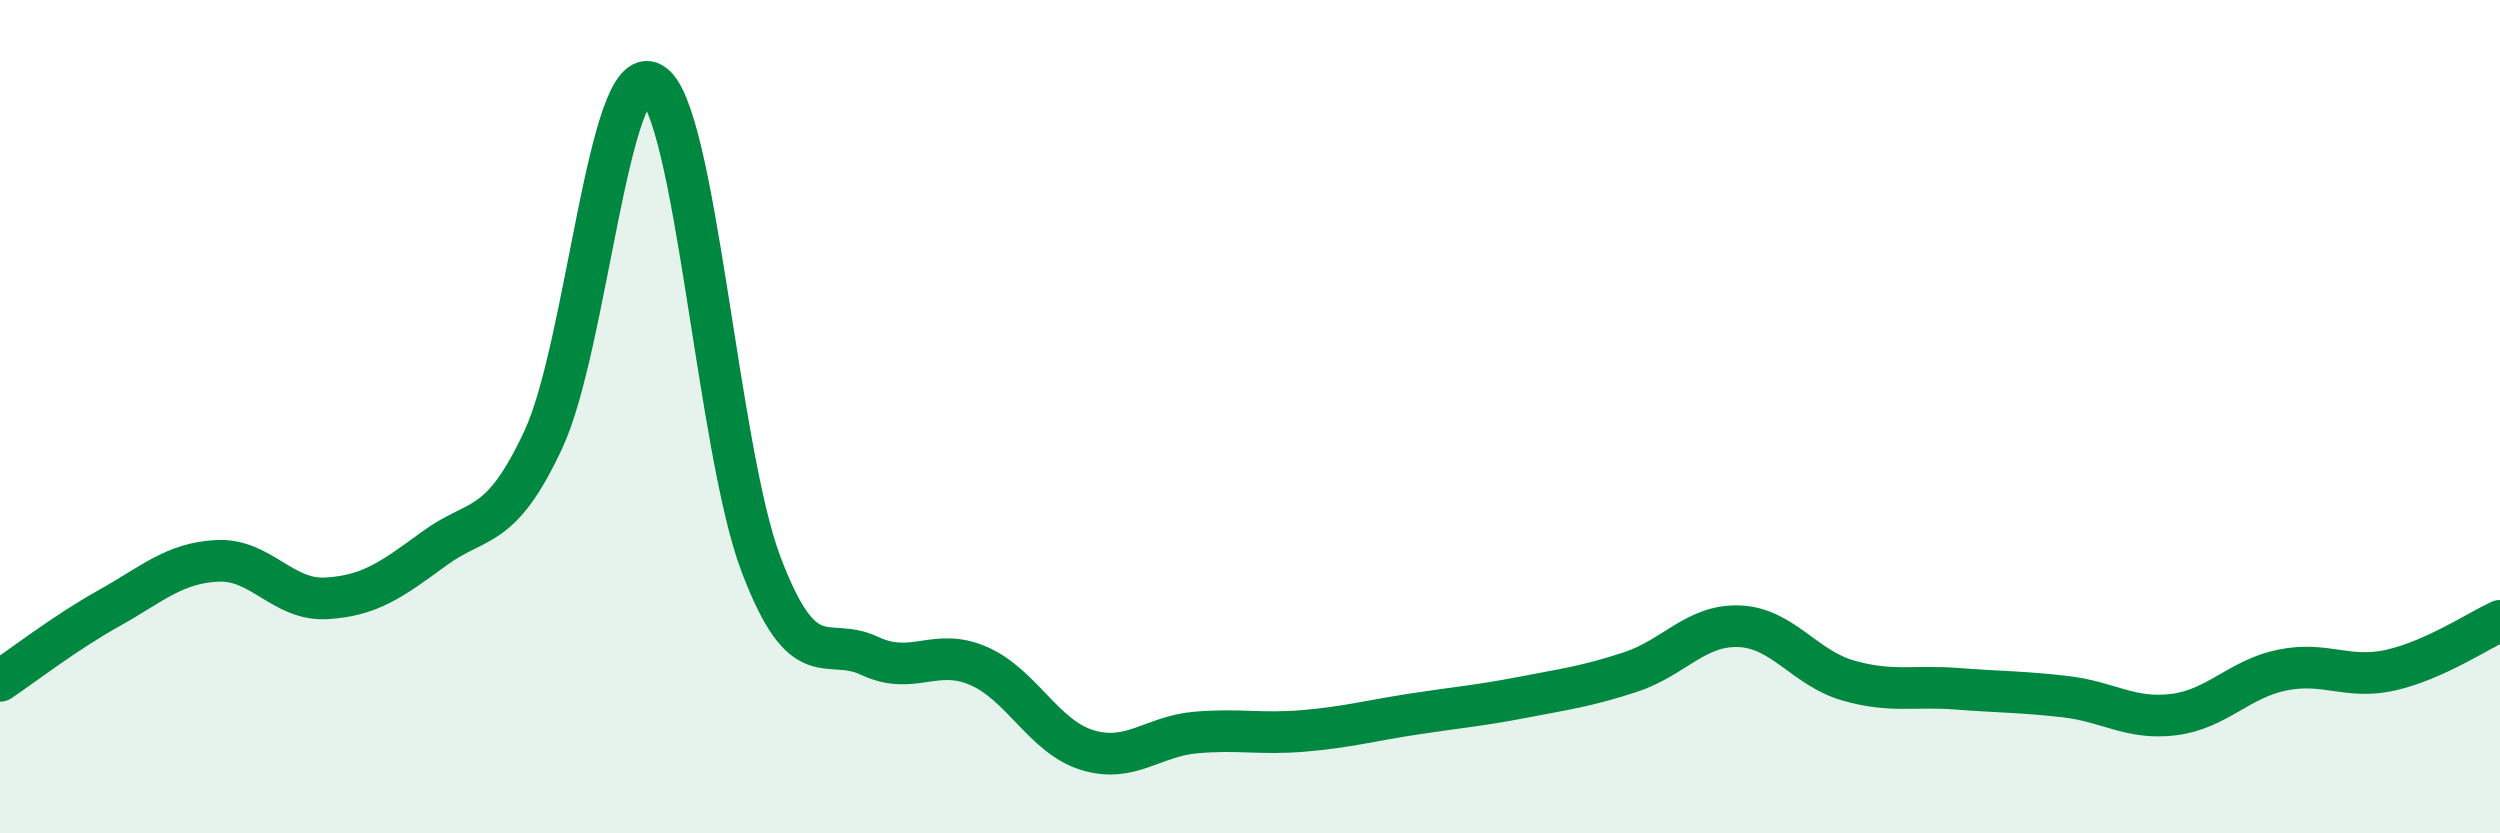
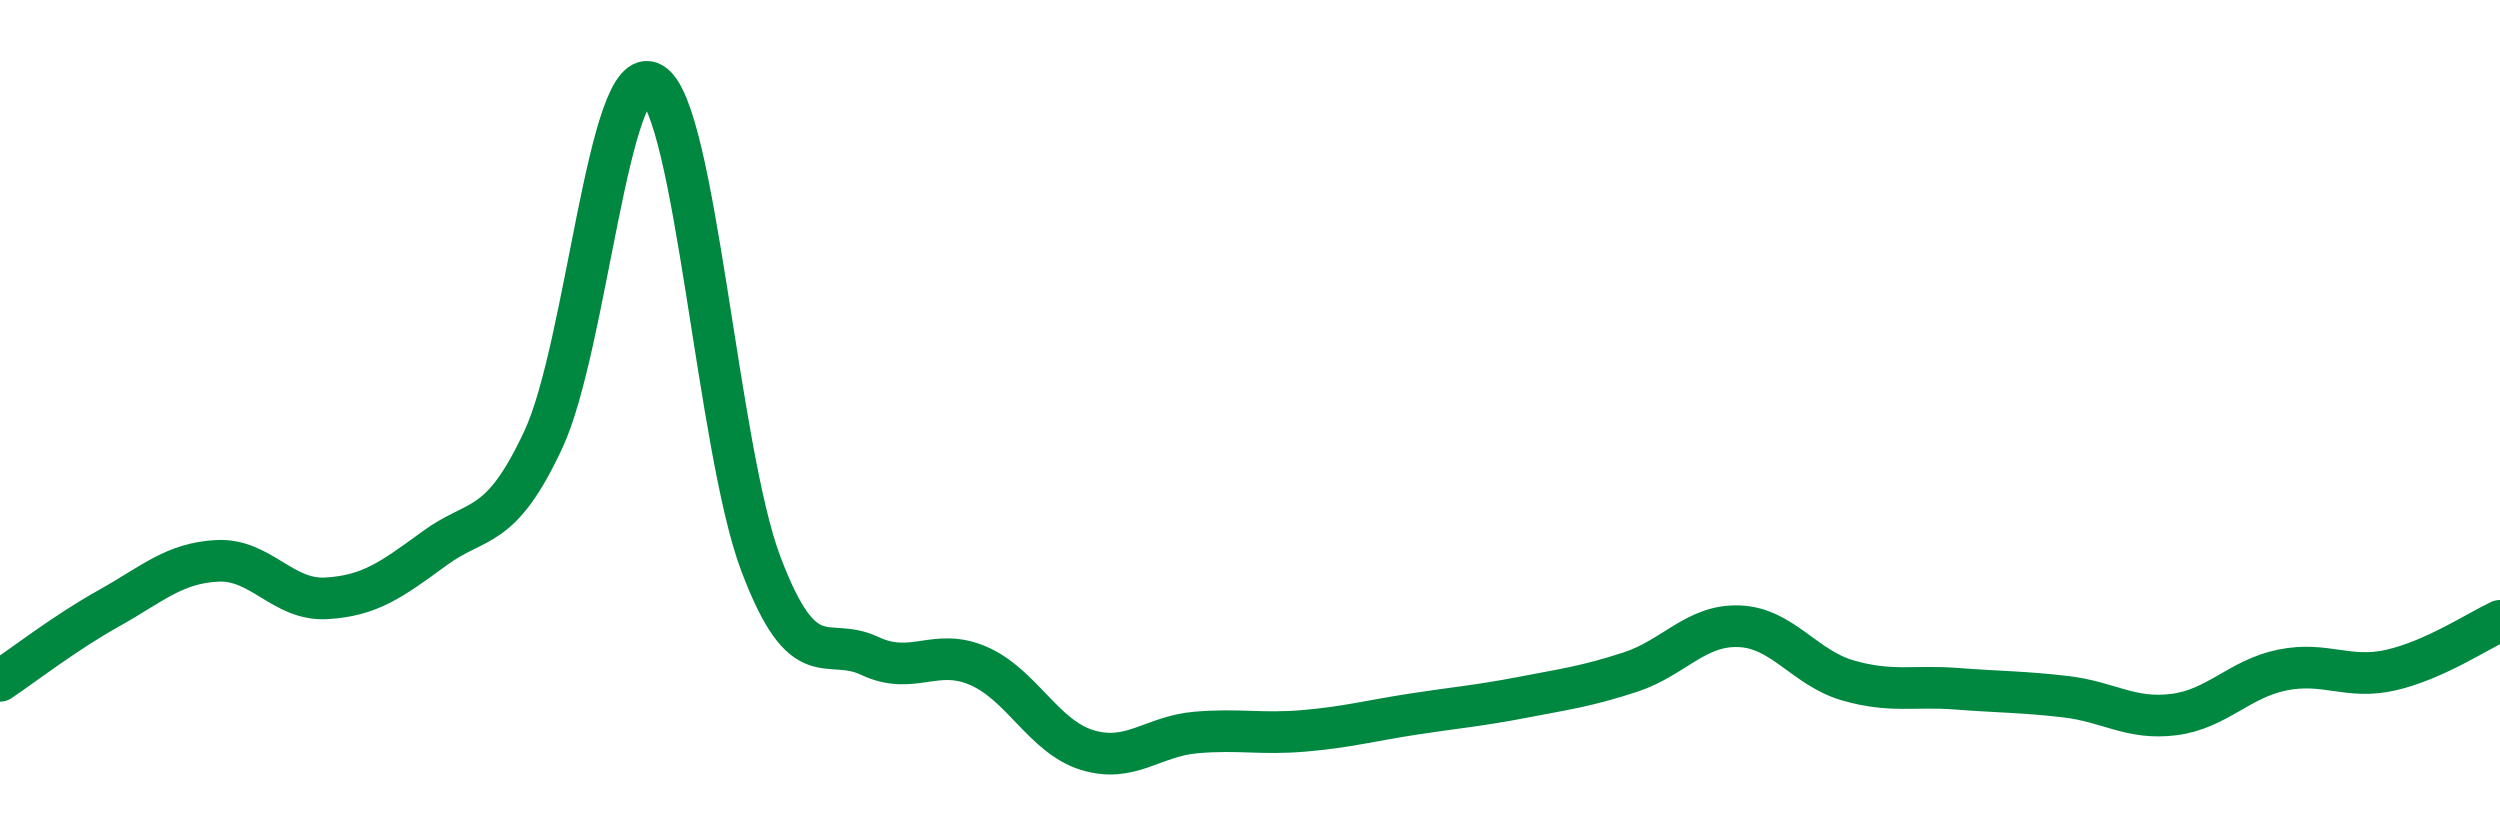
<svg xmlns="http://www.w3.org/2000/svg" width="60" height="20" viewBox="0 0 60 20">
-   <path d="M 0,16.34 C 0.52,15.99 1.57,15.18 2.61,14.6 C 3.65,14.02 4.18,13.51 5.22,13.46 C 6.26,13.41 6.79,14.42 7.83,14.36 C 8.87,14.3 9.39,13.92 10.43,13.16 C 11.47,12.4 12,12.78 13.04,10.55 C 14.08,8.32 14.61,1.4 15.65,2 C 16.69,2.6 17.22,10.78 18.26,13.53 C 19.3,16.28 19.83,15.25 20.87,15.74 C 21.91,16.23 22.44,15.53 23.48,15.98 C 24.52,16.43 25.05,17.68 26.09,18 C 27.13,18.32 27.66,17.67 28.7,17.58 C 29.74,17.49 30.26,17.63 31.3,17.54 C 32.34,17.45 32.87,17.3 33.91,17.14 C 34.95,16.98 35.48,16.94 36.52,16.74 C 37.56,16.54 38.09,16.47 39.13,16.13 C 40.17,15.79 40.7,14.99 41.74,15.03 C 42.78,15.07 43.31,16.03 44.35,16.33 C 45.39,16.63 45.92,16.45 46.96,16.53 C 48,16.61 48.53,16.6 49.57,16.72 C 50.61,16.84 51.13,17.28 52.17,17.15 C 53.21,17.02 53.74,16.29 54.78,16.08 C 55.82,15.87 56.35,16.32 57.39,16.08 C 58.43,15.84 59.48,15.14 60,14.9L60 20L0 20Z" fill="#008740" opacity="0.1" stroke-linecap="round" stroke-linejoin="round" />
  <path d="M 0,16.34 C 0.52,15.99 1.57,15.18 2.61,14.6 C 3.65,14.02 4.18,13.51 5.22,13.46 C 6.26,13.41 6.79,14.42 7.83,14.36 C 8.87,14.3 9.39,13.92 10.43,13.16 C 11.47,12.4 12,12.78 13.04,10.55 C 14.08,8.32 14.61,1.4 15.65,2 C 16.69,2.6 17.22,10.78 18.26,13.53 C 19.3,16.28 19.83,15.25 20.87,15.74 C 21.91,16.23 22.44,15.53 23.48,15.98 C 24.52,16.43 25.05,17.68 26.09,18 C 27.13,18.32 27.66,17.67 28.7,17.58 C 29.74,17.49 30.26,17.63 31.3,17.54 C 32.34,17.45 32.87,17.3 33.91,17.14 C 34.95,16.98 35.48,16.94 36.52,16.74 C 37.56,16.54 38.09,16.47 39.13,16.13 C 40.17,15.79 40.7,14.99 41.74,15.03 C 42.78,15.07 43.31,16.03 44.35,16.33 C 45.39,16.63 45.92,16.45 46.96,16.53 C 48,16.61 48.53,16.6 49.57,16.72 C 50.61,16.84 51.13,17.28 52.17,17.15 C 53.21,17.02 53.74,16.29 54.78,16.08 C 55.82,15.87 56.35,16.32 57.39,16.08 C 58.43,15.84 59.48,15.14 60,14.9" stroke="#008740" stroke-width="1" fill="none" stroke-linecap="round" stroke-linejoin="round" />
</svg>